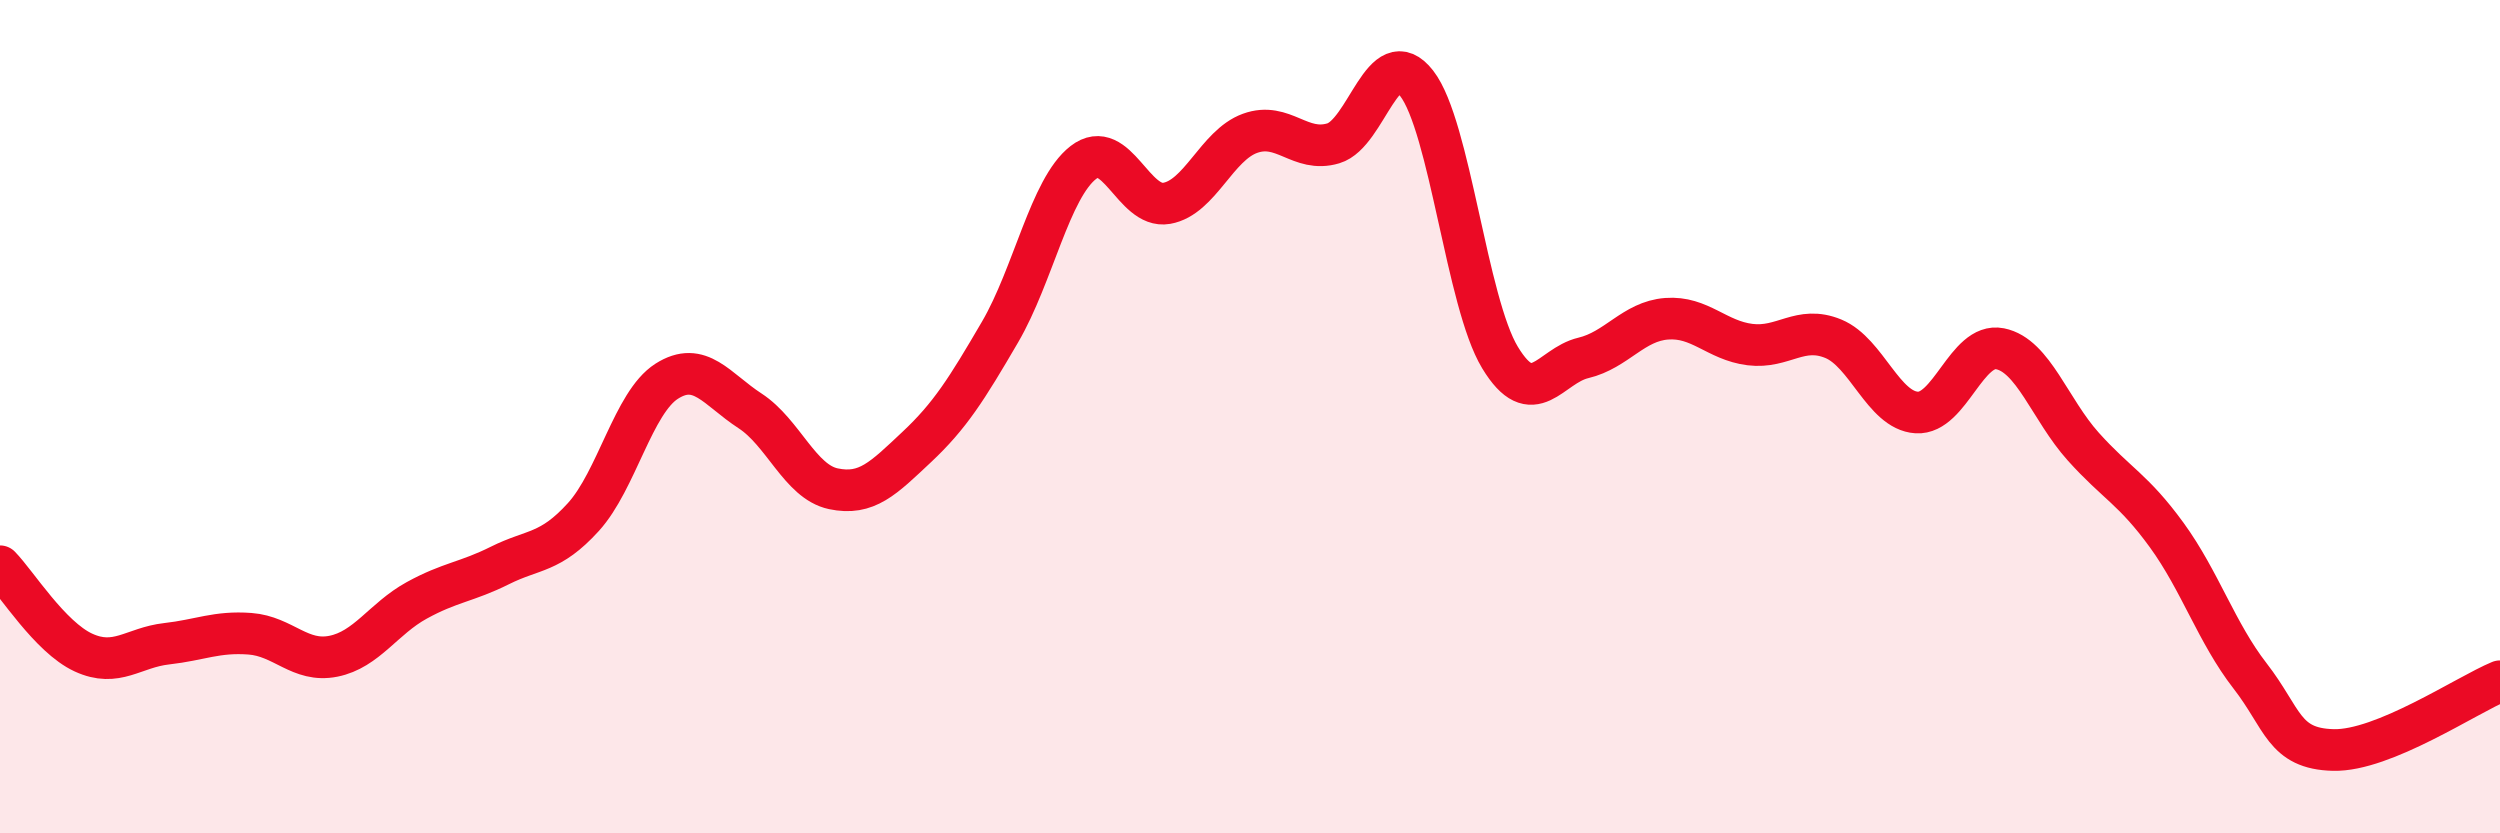
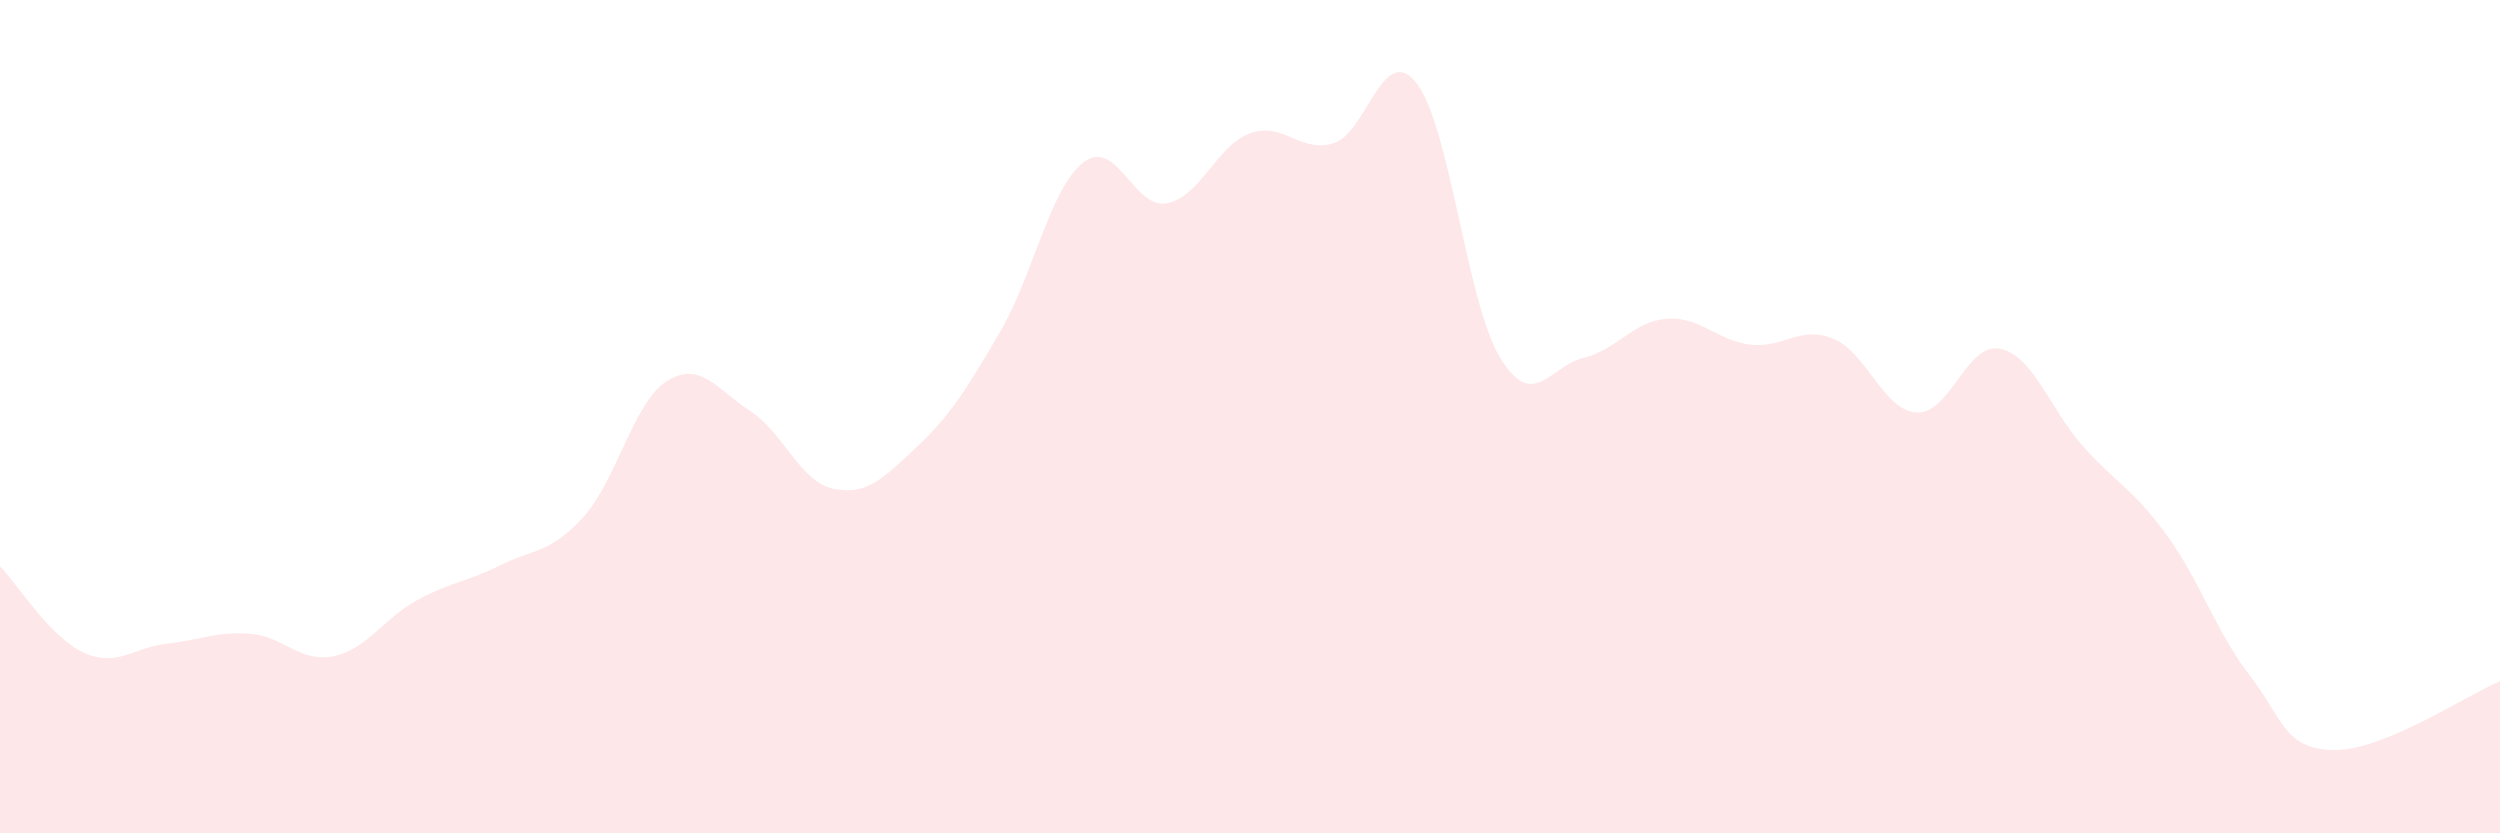
<svg xmlns="http://www.w3.org/2000/svg" width="60" height="20" viewBox="0 0 60 20">
  <path d="M 0,13.59 C 0.4,14 1.2,15.29 2,15.66 C 2.8,16.03 3.2,15.54 4,15.45 C 4.8,15.36 5.2,15.15 6,15.21 C 6.8,15.27 7.2,15.91 8,15.75 C 8.8,15.59 9.2,14.85 10,14.41 C 10.8,13.97 11.2,13.97 12,13.57 C 12.8,13.17 13.2,13.29 14,12.41 C 14.8,11.53 15.2,9.66 16,9.15 C 16.8,8.64 17.2,9.34 18,9.86 C 18.8,10.38 19.2,11.56 20,11.73 C 20.8,11.9 21.2,11.48 22,10.73 C 22.8,9.98 23.2,9.34 24,7.97 C 24.8,6.6 25.2,4.52 26,3.9 C 26.8,3.28 27.2,5.02 28,4.88 C 28.8,4.74 29.2,3.49 30,3.2 C 30.8,2.91 31.2,3.68 32,3.44 C 32.8,3.2 33.2,0.97 34,2 C 34.8,3.03 35.2,7.26 36,8.58 C 36.8,9.9 37.2,8.78 38,8.59 C 38.8,8.4 39.2,7.71 40,7.65 C 40.8,7.59 41.2,8.17 42,8.27 C 42.8,8.37 43.2,7.8 44,8.13 C 44.8,8.46 45.2,9.85 46,9.9 C 46.8,9.95 47.2,8.21 48,8.37 C 48.8,8.53 49.2,9.83 50,10.72 C 50.8,11.61 51.2,11.74 52,12.84 C 52.8,13.94 53.2,15.19 54,16.22 C 54.8,17.25 54.8,17.97 56,18 C 57.2,18.03 59.2,16.68 60,16.35L60 20L0 20Z" fill="#EB0A25" opacity="0.1" stroke-linecap="round" stroke-linejoin="round" />
-   <path d="M 0,13.59 C 0.4,14 1.2,15.29 2,15.66 C 2.8,16.03 3.2,15.54 4,15.45 C 4.8,15.36 5.2,15.15 6,15.21 C 6.8,15.27 7.2,15.91 8,15.75 C 8.8,15.59 9.2,14.85 10,14.41 C 10.8,13.97 11.2,13.97 12,13.57 C 12.8,13.17 13.2,13.29 14,12.41 C 14.8,11.53 15.2,9.66 16,9.15 C 16.8,8.64 17.2,9.34 18,9.86 C 18.8,10.38 19.2,11.56 20,11.73 C 20.8,11.9 21.2,11.48 22,10.73 C 22.8,9.98 23.2,9.34 24,7.97 C 24.8,6.6 25.2,4.52 26,3.9 C 26.8,3.28 27.2,5.02 28,4.88 C 28.8,4.74 29.2,3.49 30,3.2 C 30.8,2.91 31.2,3.68 32,3.44 C 32.8,3.2 33.2,0.97 34,2 C 34.8,3.03 35.2,7.26 36,8.58 C 36.8,9.9 37.2,8.78 38,8.59 C 38.8,8.4 39.2,7.71 40,7.65 C 40.8,7.59 41.2,8.17 42,8.27 C 42.8,8.37 43.2,7.8 44,8.13 C 44.8,8.46 45.2,9.85 46,9.9 C 46.8,9.95 47.2,8.21 48,8.37 C 48.8,8.53 49.2,9.83 50,10.72 C 50.8,11.61 51.2,11.74 52,12.84 C 52.8,13.94 53.2,15.19 54,16.22 C 54.8,17.25 54.8,17.97 56,18 C 57.2,18.03 59.2,16.68 60,16.35" stroke="#EB0A25" stroke-width="1" fill="none" stroke-linecap="round" stroke-linejoin="round" />
</svg>